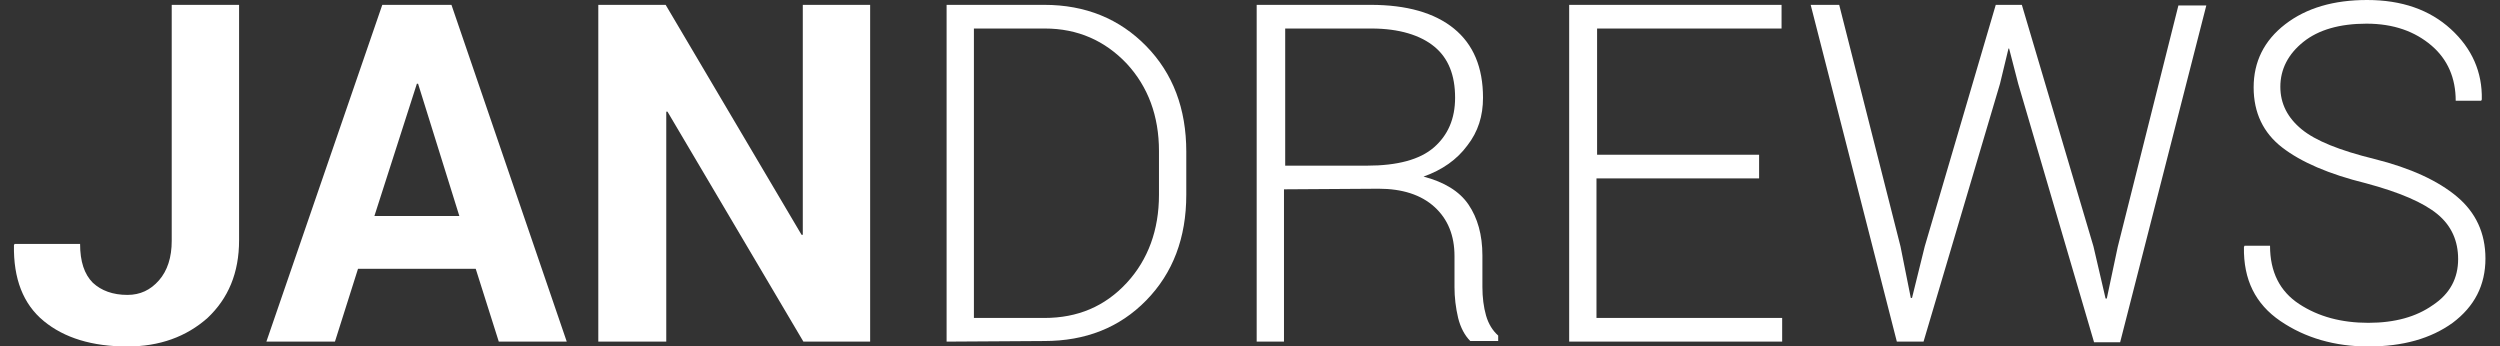
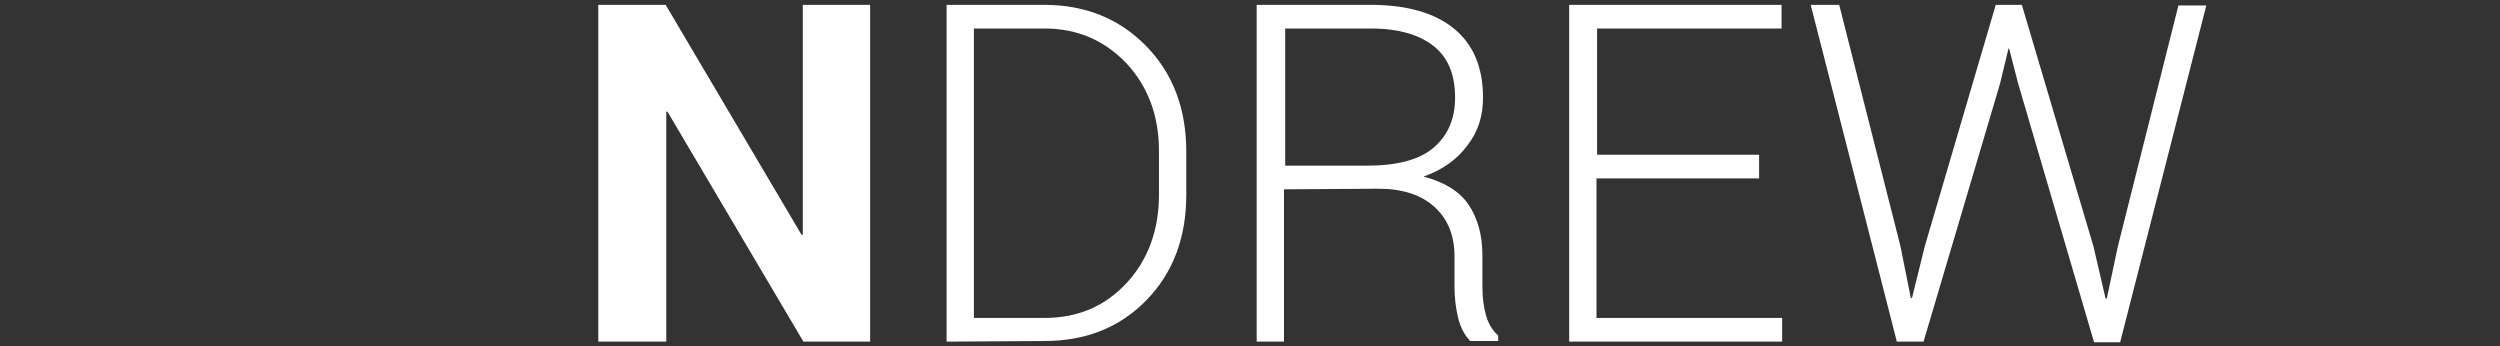
<svg xmlns="http://www.w3.org/2000/svg" version="1.1" id="Ebene_1" x="0px" y="0px" viewBox="0 0 412 57.1" style="enable-background:new 0 0 412 57.1;" xml:space="preserve">
  <rect x="0" y="0" width="412" height="57.1" fill="#333333" stroke="none" />
  <style type="text/css">
	.st0{fill:#FFFFFF;}
</style>
  <g>
    <g>
-       <path class="st0" d="M28.3,0.8h11.1v38.8c0,5.4-1.8,9.6-5.2,12.8c-3.5,3.1-7.9,4.7-13.2,4.7c-5.8,0-10.4-1.4-13.8-4.2    s-5-7-4.9-12.5l0.1-0.2h10.8c0,2.9,0.7,5,2.1,6.4c1.4,1.3,3.3,2,5.7,2c2.1,0,3.8-0.8,5.2-2.4c1.4-1.6,2.1-3.8,2.1-6.5L28.3,0.8    C28.3,0.8,28.3,0.8,28.3,0.8z" />
-       <path class="st0" d="M78.4,44.3H59l-3.8,12H43.9L63,0.8h11.4l19,55.5H82.2L78.4,44.3z M61.7,35.6h14l-6.8-21.8h-0.2L61.7,35.6z" />
      <path class="st0" d="M143.5,56.3h-11.1L110,18.4l-0.2,0v37.9H98.6V0.8h11.1l22.4,37.9l0.2,0V0.8h11.1V56.3z" />
      <path class="st0" d="M156,56.3V0.8h16.1c6.8,0,12.4,2.3,16.8,6.8s6.6,10.3,6.6,17.4v7.1c0,7.1-2.2,12.9-6.6,17.4    c-4.4,4.5-10,6.7-16.8,6.7L156,56.3L156,56.3z M160.5,4.7v47.7h11.6c5.5,0,10-1.9,13.6-5.8c3.5-3.8,5.3-8.7,5.3-14.5v-7.2    c0-5.8-1.8-10.6-5.3-14.4c-3.6-3.8-8.1-5.8-13.5-5.8C172.1,4.7,160.5,4.7,160.5,4.7z" />
      <path class="st0" d="M211.6,31.2v25.1h-4.5V0.8h18.8c5.9,0,10.5,1.3,13.7,3.9c3.2,2.6,4.8,6.4,4.8,11.4c0,3-0.8,5.6-2.6,7.9    c-1.7,2.3-4.1,4-7.2,5.1c3.4,0.9,5.9,2.4,7.4,4.6c1.5,2.2,2.3,5,2.3,8.4v5.2c0,1.7,0.2,3.3,0.6,4.7c0.4,1.4,1.1,2.5,2,3.3v0.9    h-4.6c-0.9-0.9-1.6-2.2-2-3.8c-0.4-1.7-0.6-3.4-0.6-5.1v-5.1c0-3.4-1.1-6.1-3.3-8.1c-2.2-2-5.3-3-9.2-3L211.6,31.2L211.6,31.2    L211.6,31.2z M211.6,27.3h13.7c5,0,8.7-1,11-3c2.3-2,3.5-4.7,3.5-8.2c0-3.7-1.1-6.5-3.4-8.4s-5.8-3-10.4-3h-14.2V27.3z" />
      <path class="st0" d="M289.8,29.4h-26.7v23h30.6v3.9h-35.1V0.8h35v3.9h-30.4v20.8h26.7V29.4z" />
      <path class="st0" d="M313.2,40.6l1.7,8.5l0.2,0l2.1-8.5l11.7-39.8h4.3L345,40.6l2,8.6l0.2,0l1.8-8.5l10-39.8h4.6l-14.2,55.5h-4.3    l-12.5-42.6l-1.5-5.8H331l-1.4,5.8L317,56.3h-4.4L298.4,0.8h4.7L313.2,40.6z" />
-       <path class="st0" d="M405.1,42.7c0-3-1.1-5.5-3.4-7.4c-2.3-1.9-6.2-3.6-11.8-5.1c-6.1-1.5-10.7-3.5-13.8-5.9    c-3.1-2.4-4.7-5.7-4.7-9.9c0-4.2,1.7-7.7,5.2-10.4s8-4,13.5-4c5.7,0,10.3,1.6,13.8,4.8c3.5,3.2,5.2,7.1,5.1,11.6l-0.1,0.2h-4.2    c0-3.7-1.3-6.8-4-9.1s-6.2-3.6-10.7-3.6c-4.4,0-7.9,1-10.4,3s-3.8,4.5-3.8,7.4c0,2.8,1.2,5.1,3.5,7c2.3,1.9,6.3,3.5,12,4.9    c6,1.5,10.5,3.6,13.6,6.2c3.1,2.6,4.7,6,4.7,10.2c0,4.4-1.8,7.9-5.4,10.6c-3.6,2.6-8.2,3.9-13.9,3.9c-5.5,0-10.4-1.4-14.5-4.2    s-6.1-6.8-6-12.2l0.1-0.2h4.2c0,4.3,1.6,7.5,4.8,9.6c3.2,2.1,7,3.1,11.4,3.1c4.4,0,7.9-1,10.6-2.9    C403.8,48.4,405.1,45.8,405.1,42.7z" />
    </g>
  </g>
</svg>